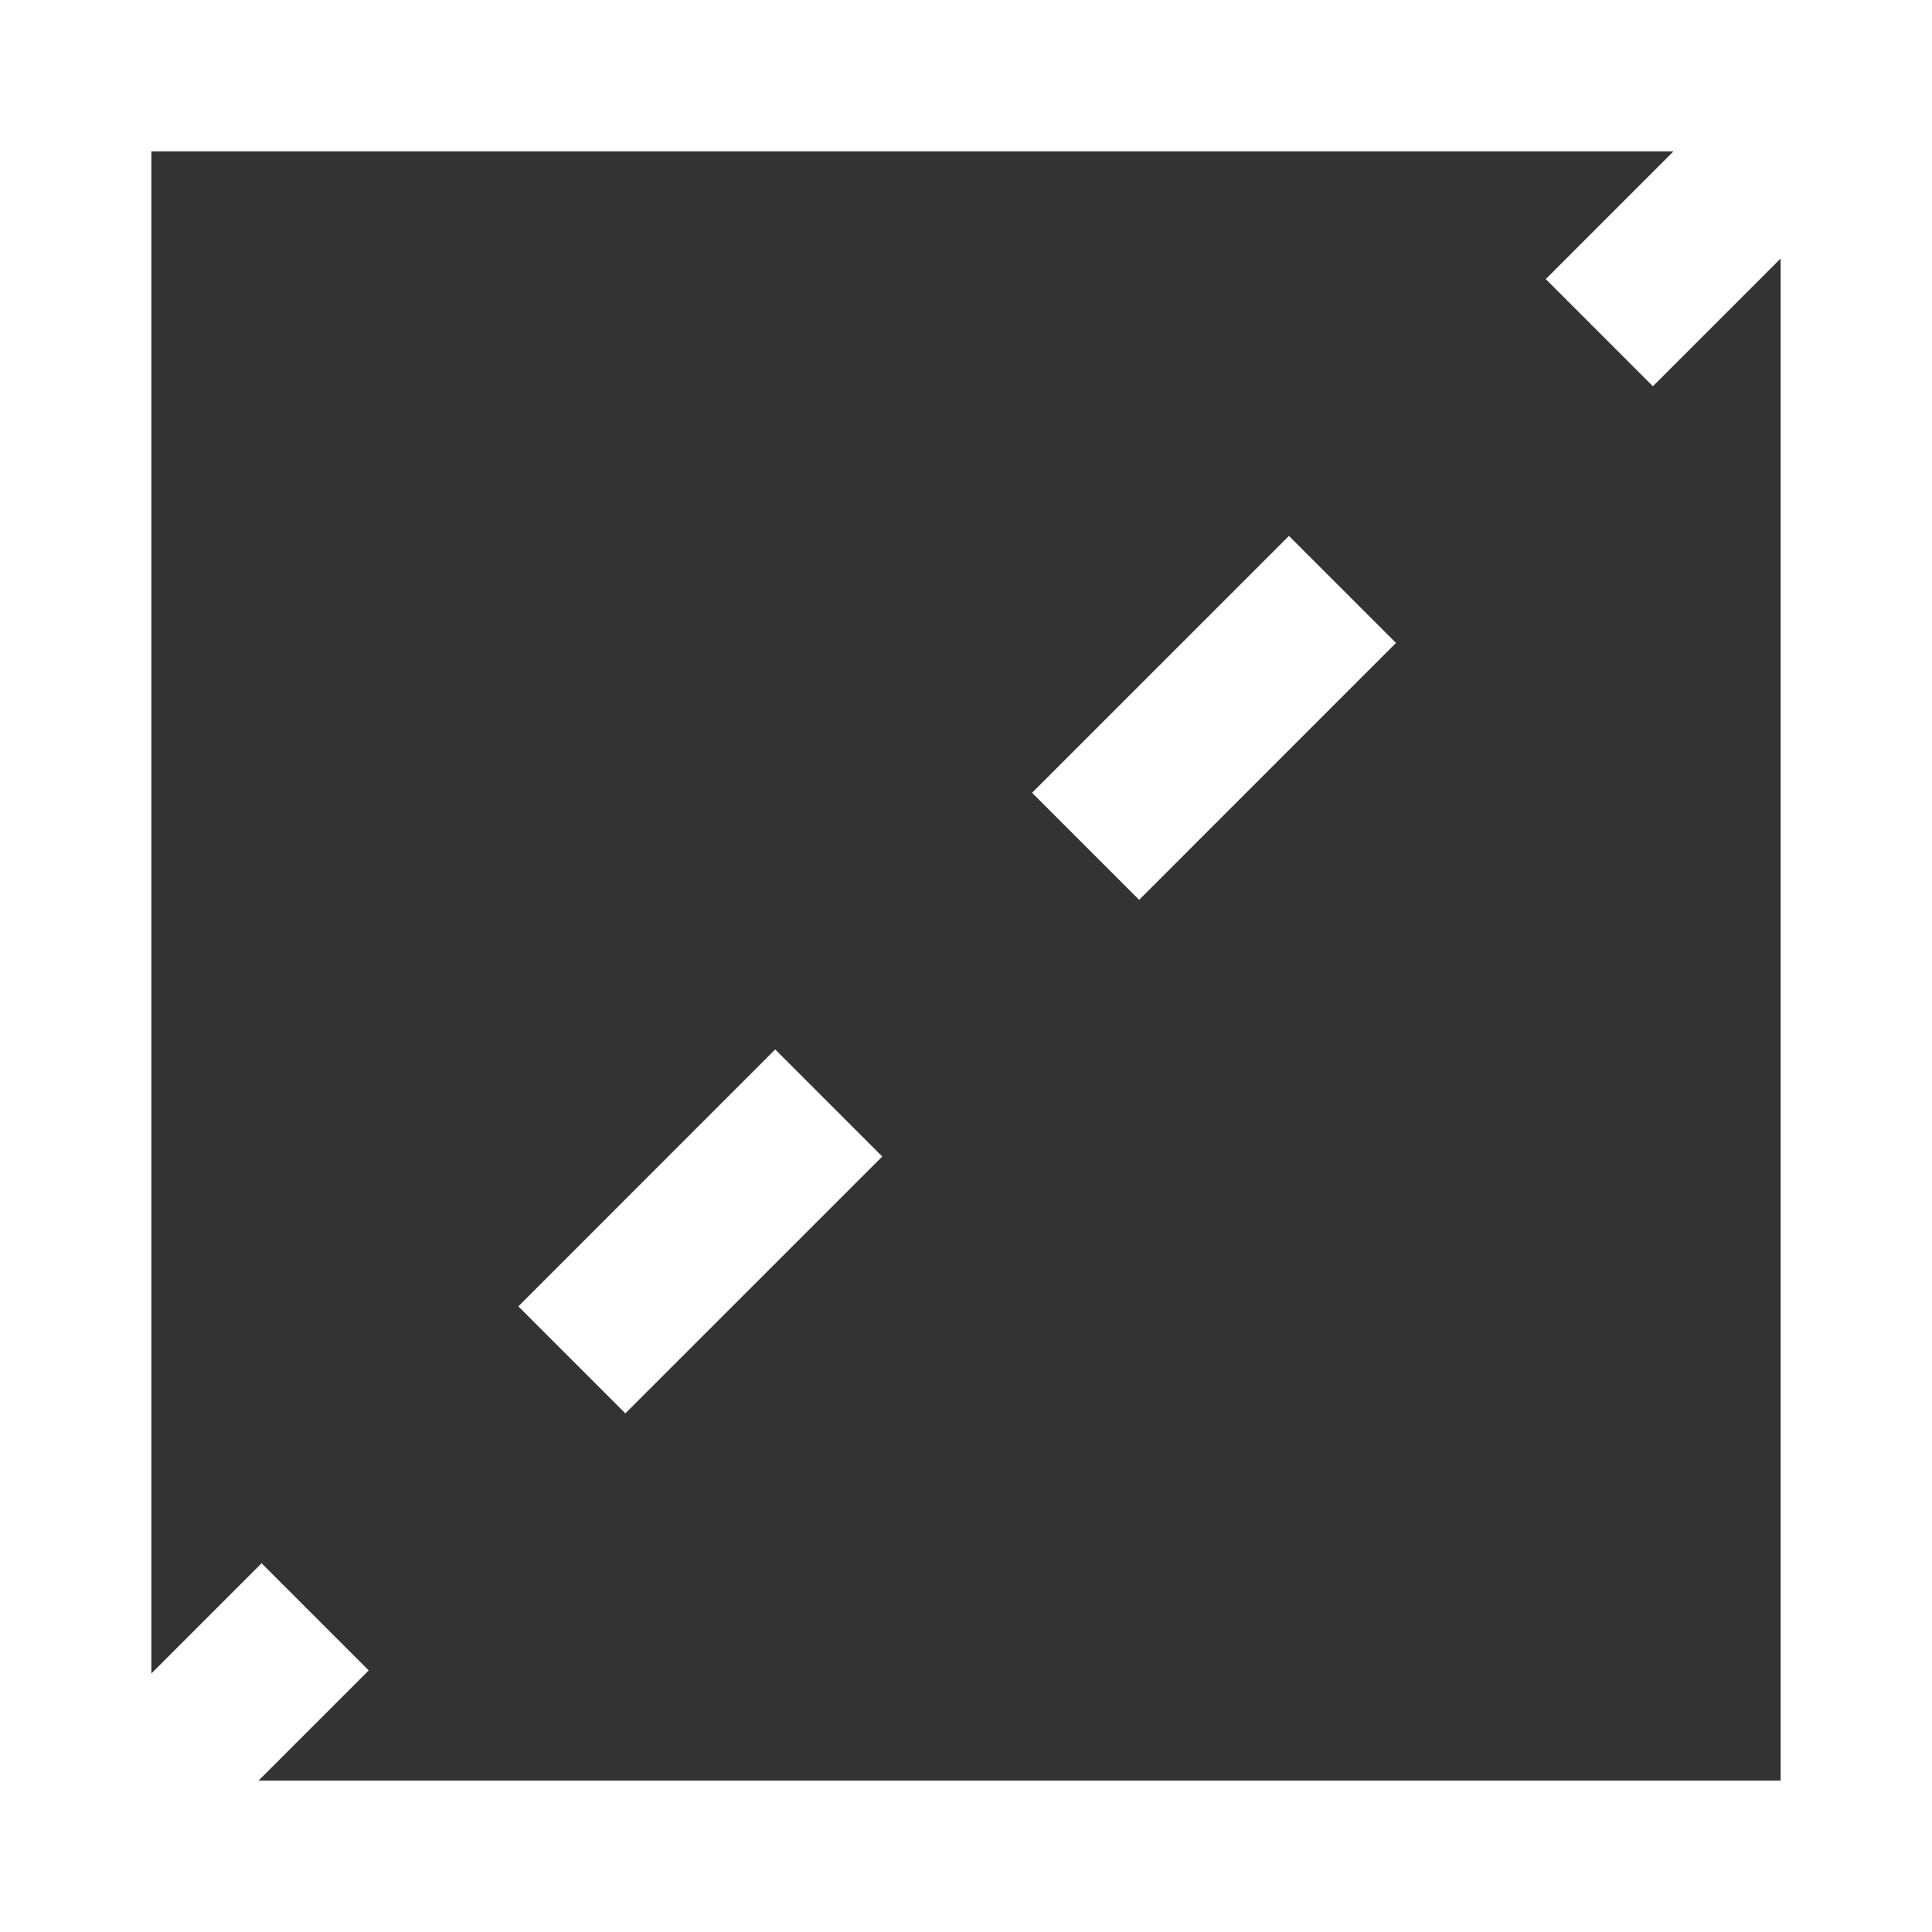
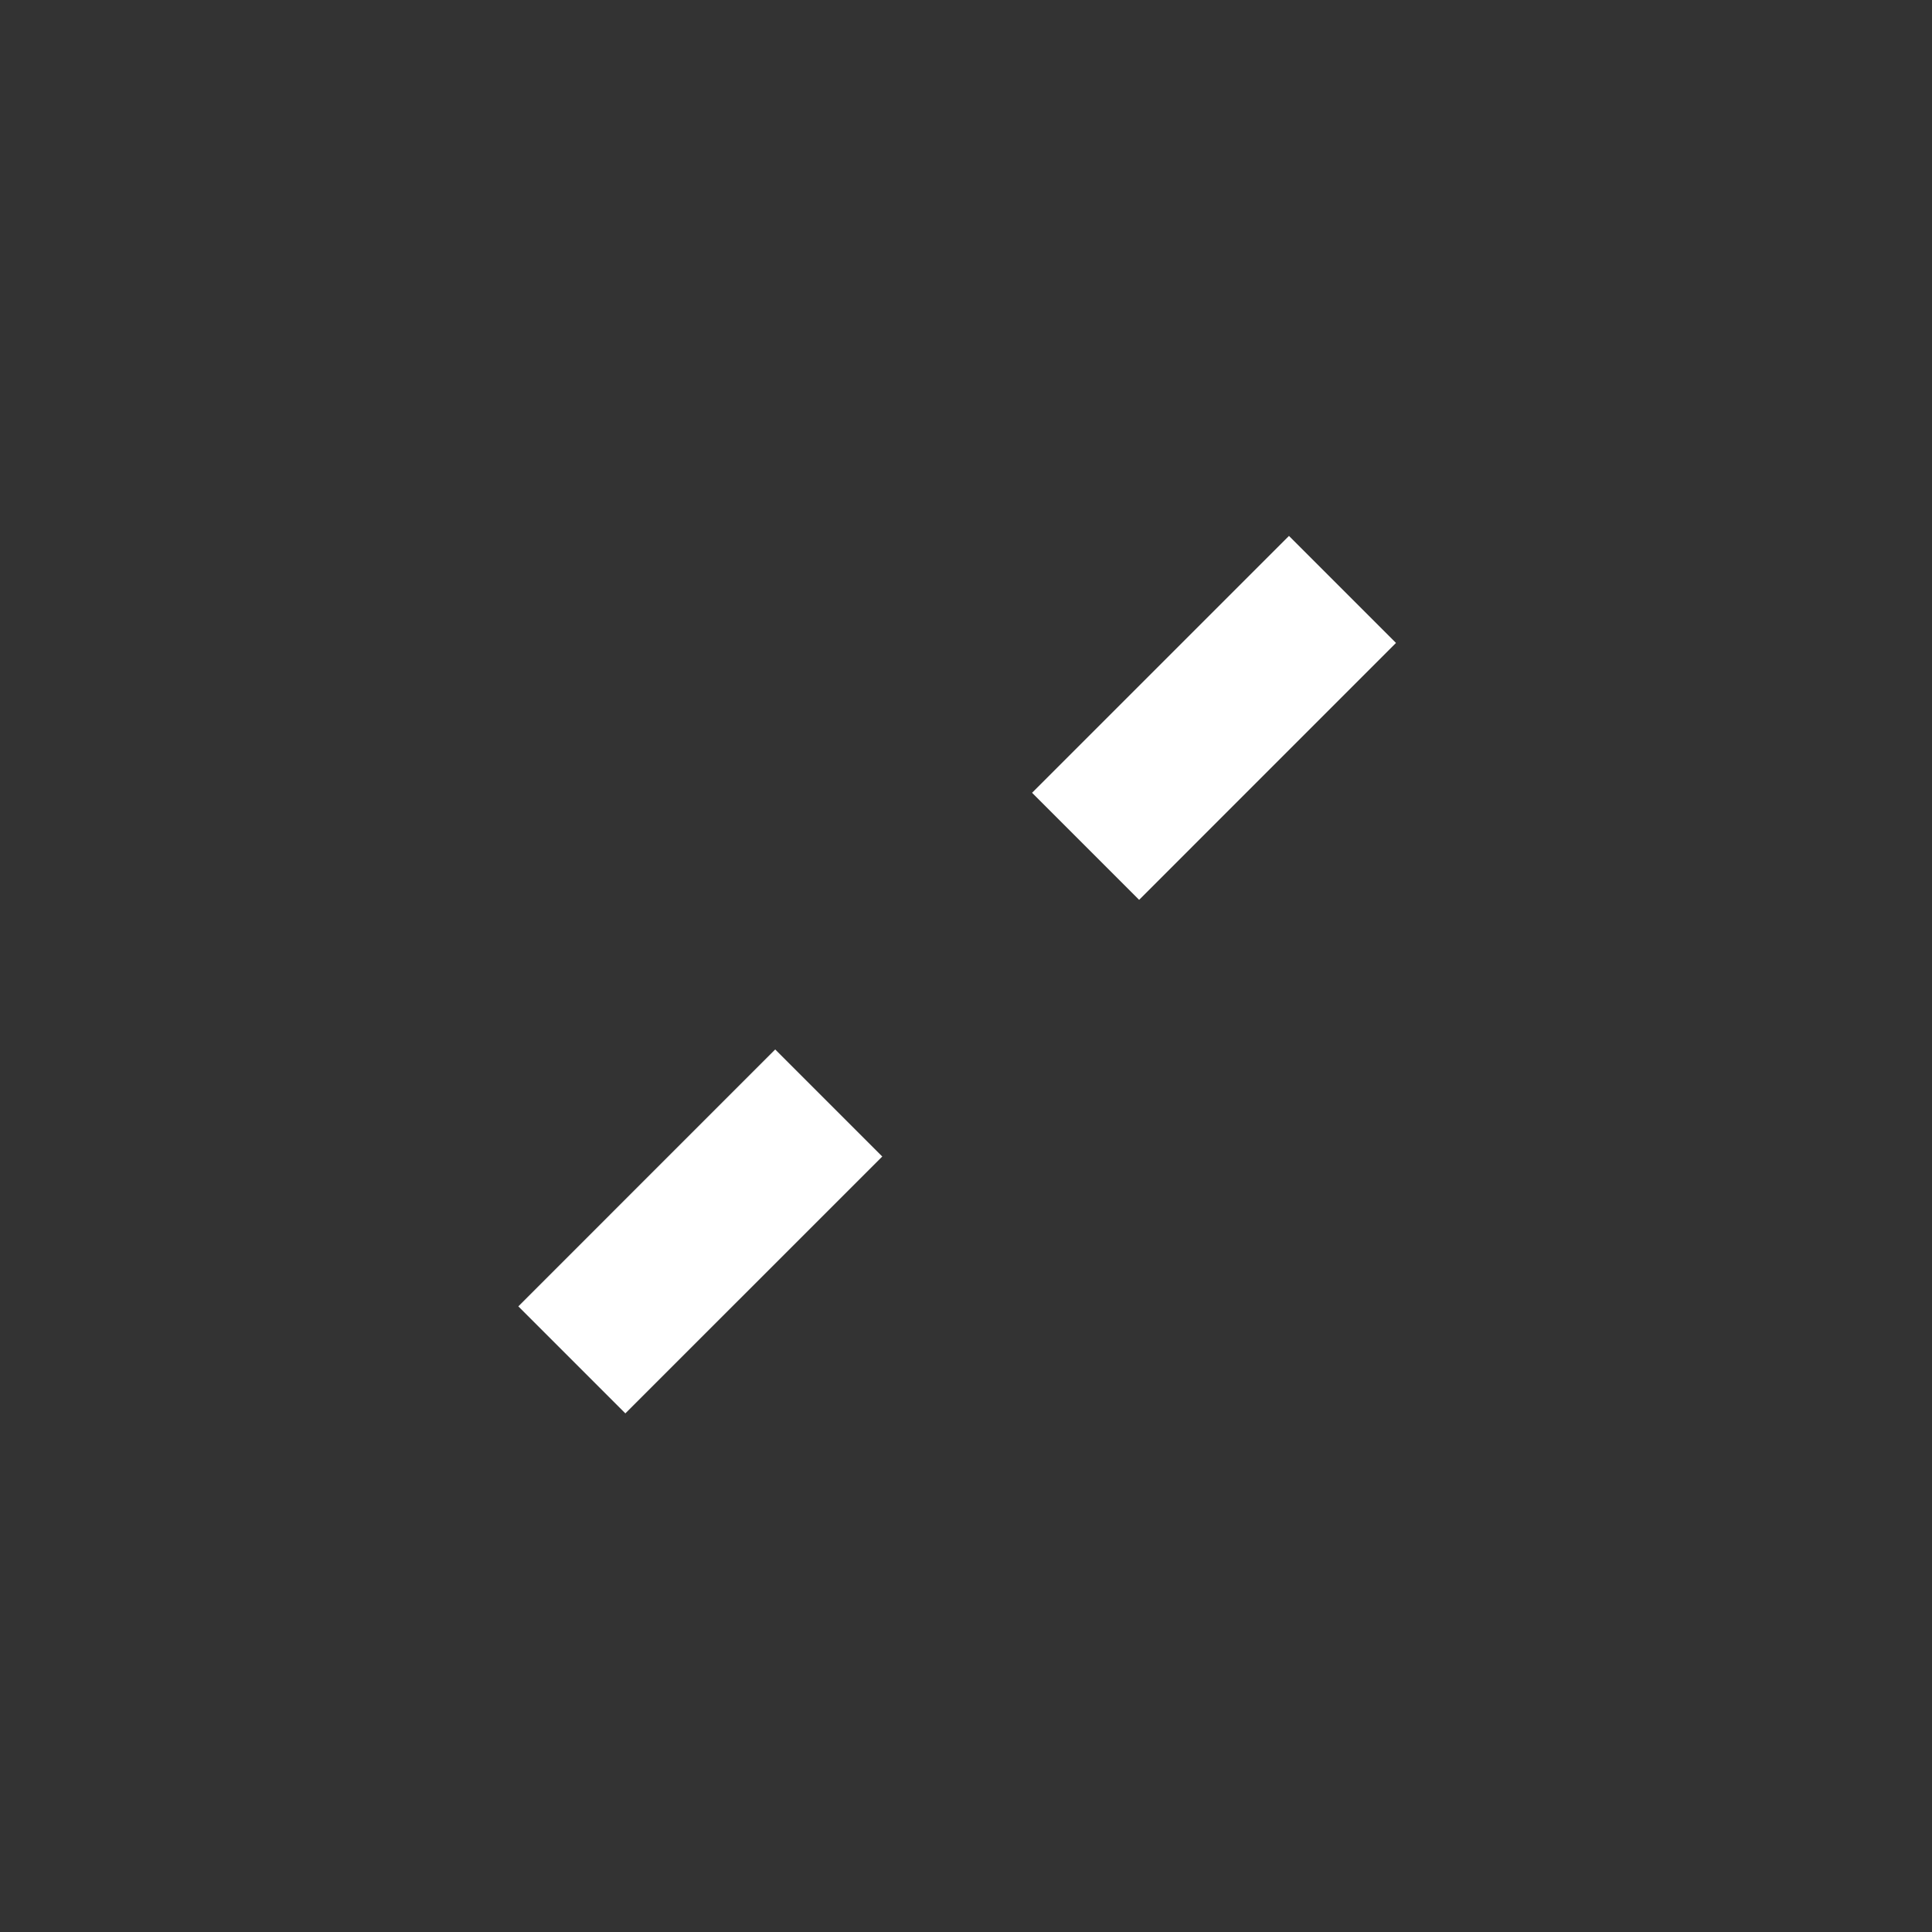
<svg xmlns="http://www.w3.org/2000/svg" width="41" height="41" viewBox="0 0 41 41" fill="none">
  <rect x="0" y="0" width="41" height="41" fill="#333333" stroke="none" />
  <g clip-path="url(#clip0_933_4279)">
-     <path d="M0 0V41H41V0H0ZM5.486 37.788L7.825 35.449L5.551 33.175L3.212 35.514V3.212H35.514L32.803 5.923L35.077 8.197L37.788 5.486V37.788H5.486Z" fill="white" />
    <path d="M16.451 22.271L11 27.723L13.271 29.994L18.723 24.543L16.451 22.271Z" fill="white" />
    <path d="M27.354 11.373L21.902 16.824L24.174 19.096L29.625 13.644L27.354 11.373Z" fill="white" />
  </g>
  <defs>
    <clipPath id="clip0_933_4279">
      <rect width="41" height="41" fill="white" />
    </clipPath>
  </defs>
</svg>